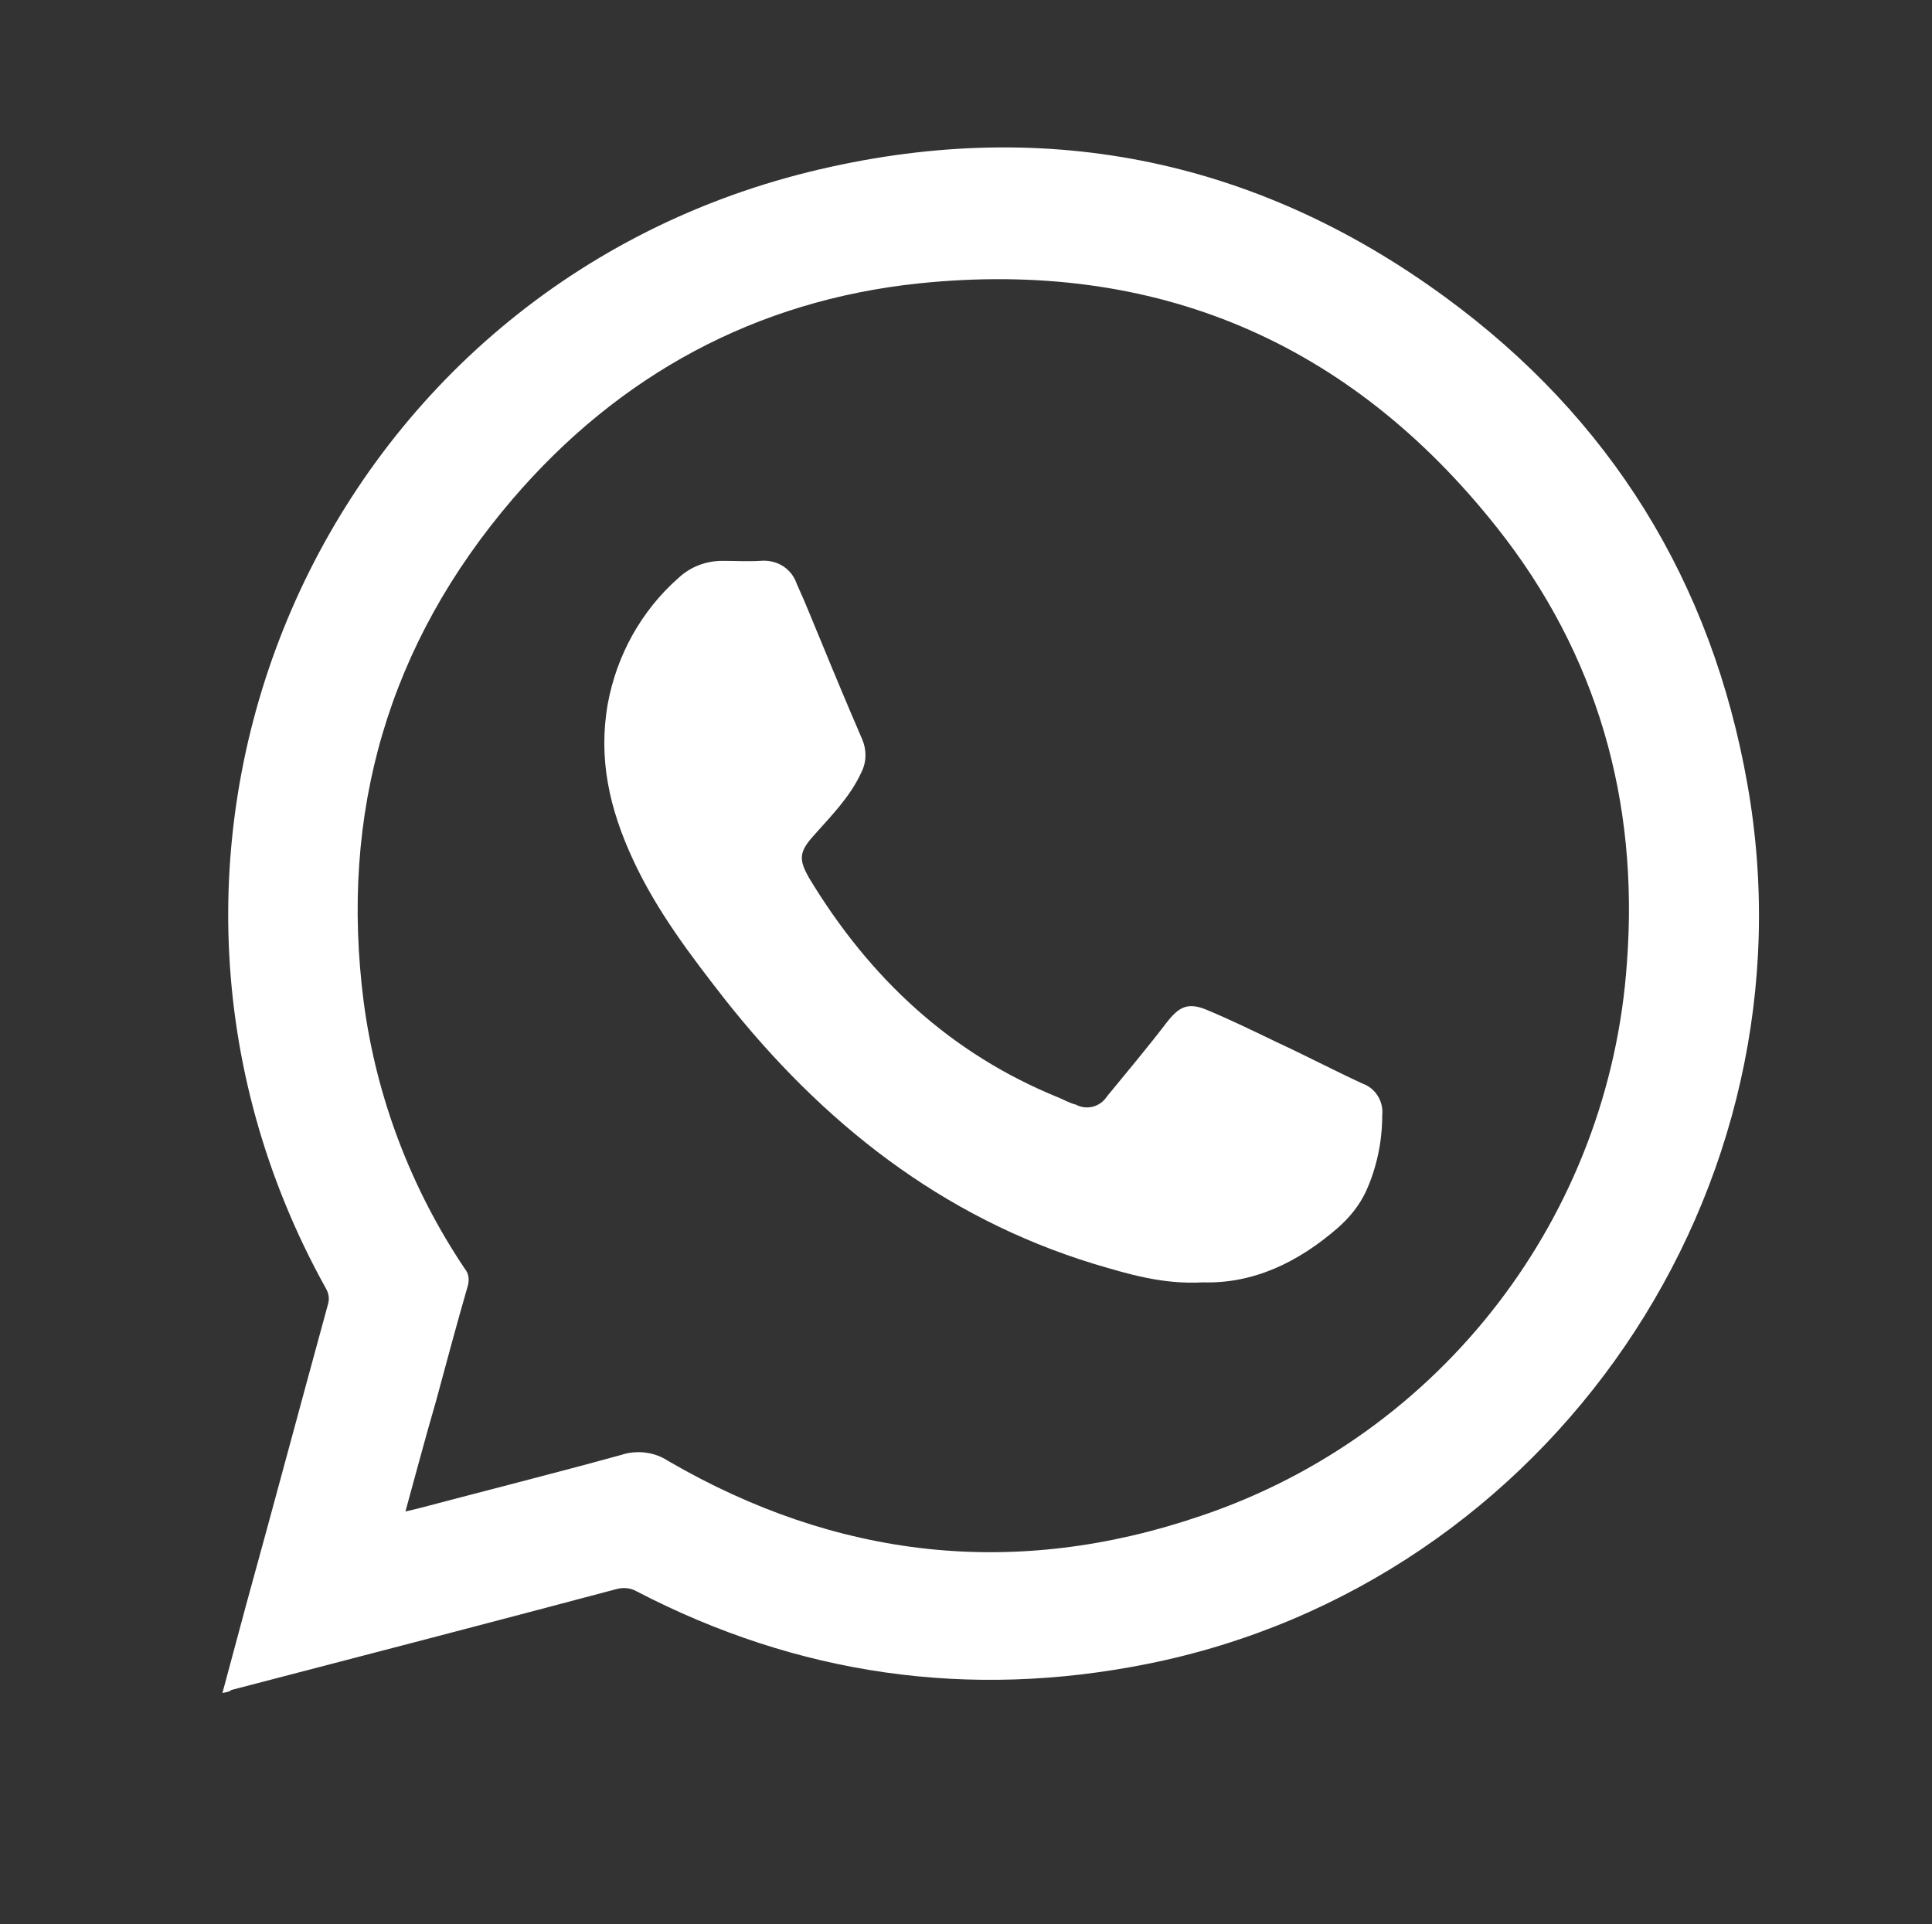
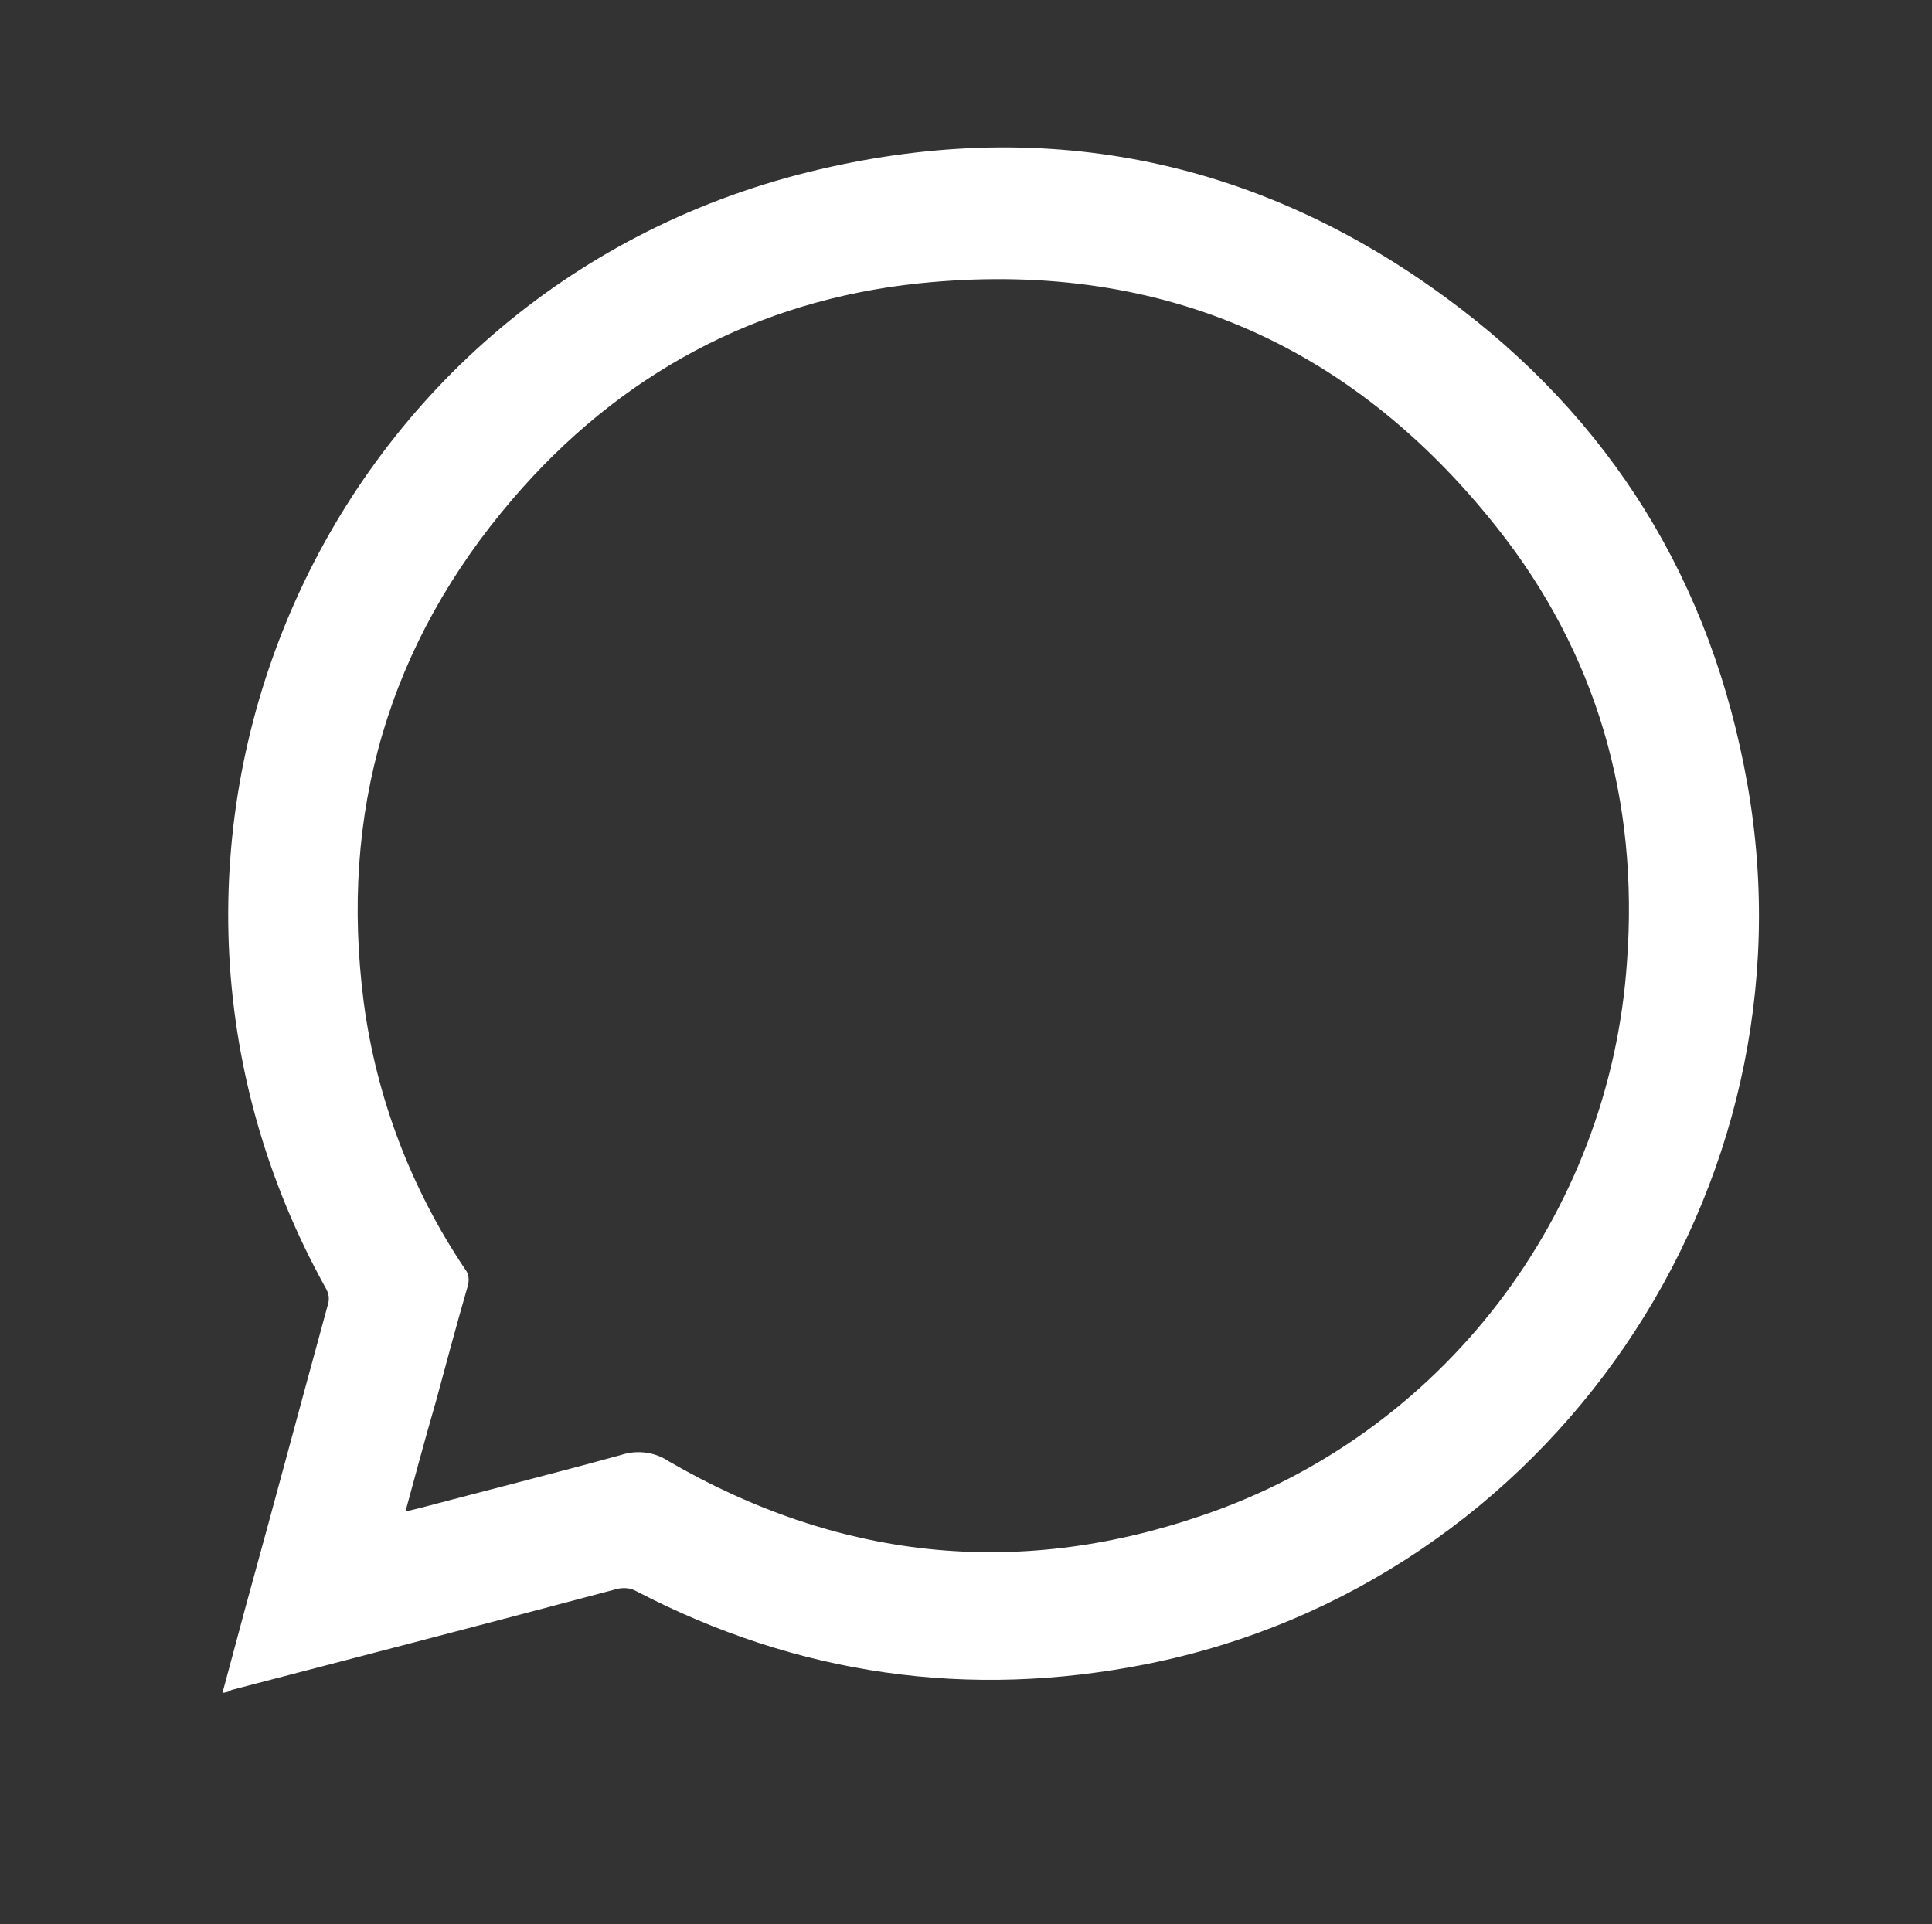
<svg xmlns="http://www.w3.org/2000/svg" version="1.1" id="Layer_1" x="0px" y="0px" viewBox="0 0 259.7 258.7" style="enable-background:new 0 0 259.7 258.7;" xml:space="preserve">
  <rect x="0" y="0" width="259.7" height="258.7" fill="#333333" stroke="none" />
  <style type="text/css">
	.st0{fill:#FFFFFF;}
</style>
  <title>íconos [Recovered]</title>
  <path class="st0" d="M29.9,227.6l3.2-11.9c3.7-13.4,7.3-26.9,11-40.4c0.2-0.7,0.1-1.4-0.3-2.1c-33-59.4-1-133.8,65-150.1  c30.9-7.6,59.7-2,85.4,16.8c22.3,16.3,35.9,38.3,40.7,65.6c9.6,54.4-26.6,107.4-80.7,118.2c-24,4.8-47,1.5-68.7-9.8  c-0.7-0.4-1.6-0.5-2.5-0.3c-17.3,4.6-34.6,9.1-51.9,13.6C30.9,227.4,30.5,227.5,29.9,227.6z M54.5,203.2l1.7-0.4  c9.1-2.4,18.2-4.7,27.3-7.2c2.1-0.7,4.5-0.4,6.3,0.8c22.7,13.2,46.7,15.9,71.6,7.4c32.4-10.9,55-40.4,57.3-74.5  c1.6-21.6-4-41.4-17.5-58.4c-19.8-25-45.9-36.1-77.7-32.8c-21.9,2.3-40.3,12.3-54.6,29c-16.7,19.5-23.3,42.2-20,67.7  c1.7,12.8,6.4,25.1,13.6,35.8c0.5,0.6,0.6,1.4,0.4,2.2c-1.5,5.2-2.9,10.4-4.3,15.6C57.2,193.2,55.9,198.1,54.5,203.2L54.5,203.2z" />
-   <path class="st0" d="M161.7,172.4c-5.4,0.3-10-1.1-14.7-2.5c-20.5-6.3-36.5-19-49.6-35.6c-4.6-5.9-9.1-11.8-12.3-18.7  s-4.7-13.6-3.4-21c1.2-6.5,4.5-12.5,9.5-16.9c1.6-1.5,3.7-2.3,5.9-2.3c1.7,0,3.4,0.1,5.1,0c2.2-0.2,4.2,1,4.9,3.1  c1.2,2.6,2.2,5.2,3.3,7.8c1.8,4.4,3.6,8.7,5.5,13.1c0.6,1.4,0.6,3-0.1,4.4c-1.5,3.3-4,5.8-6.3,8.4c-2.1,2.3-2.2,3.3-0.7,5.9  c8.1,13.4,19,23.6,33.6,29.5c0.7,0.3,1.4,0.7,2.2,0.9c1.5,0.8,3.3,0.3,4.2-1.1c2.7-3.3,5.4-6.5,8-9.9c1.7-2.2,2.9-2.8,5.5-1.7  c3.1,1.3,6.2,2.8,9.3,4.3c3.9,1.8,7.7,3.8,11.6,5.6c1.7,0.6,2.8,2.4,2.6,4.2c0,3.5-0.7,7-2.2,10.3c-0.9,1.9-2.2,3.5-3.8,4.9  C174.5,169.7,168.5,172.6,161.7,172.4z" />
</svg>